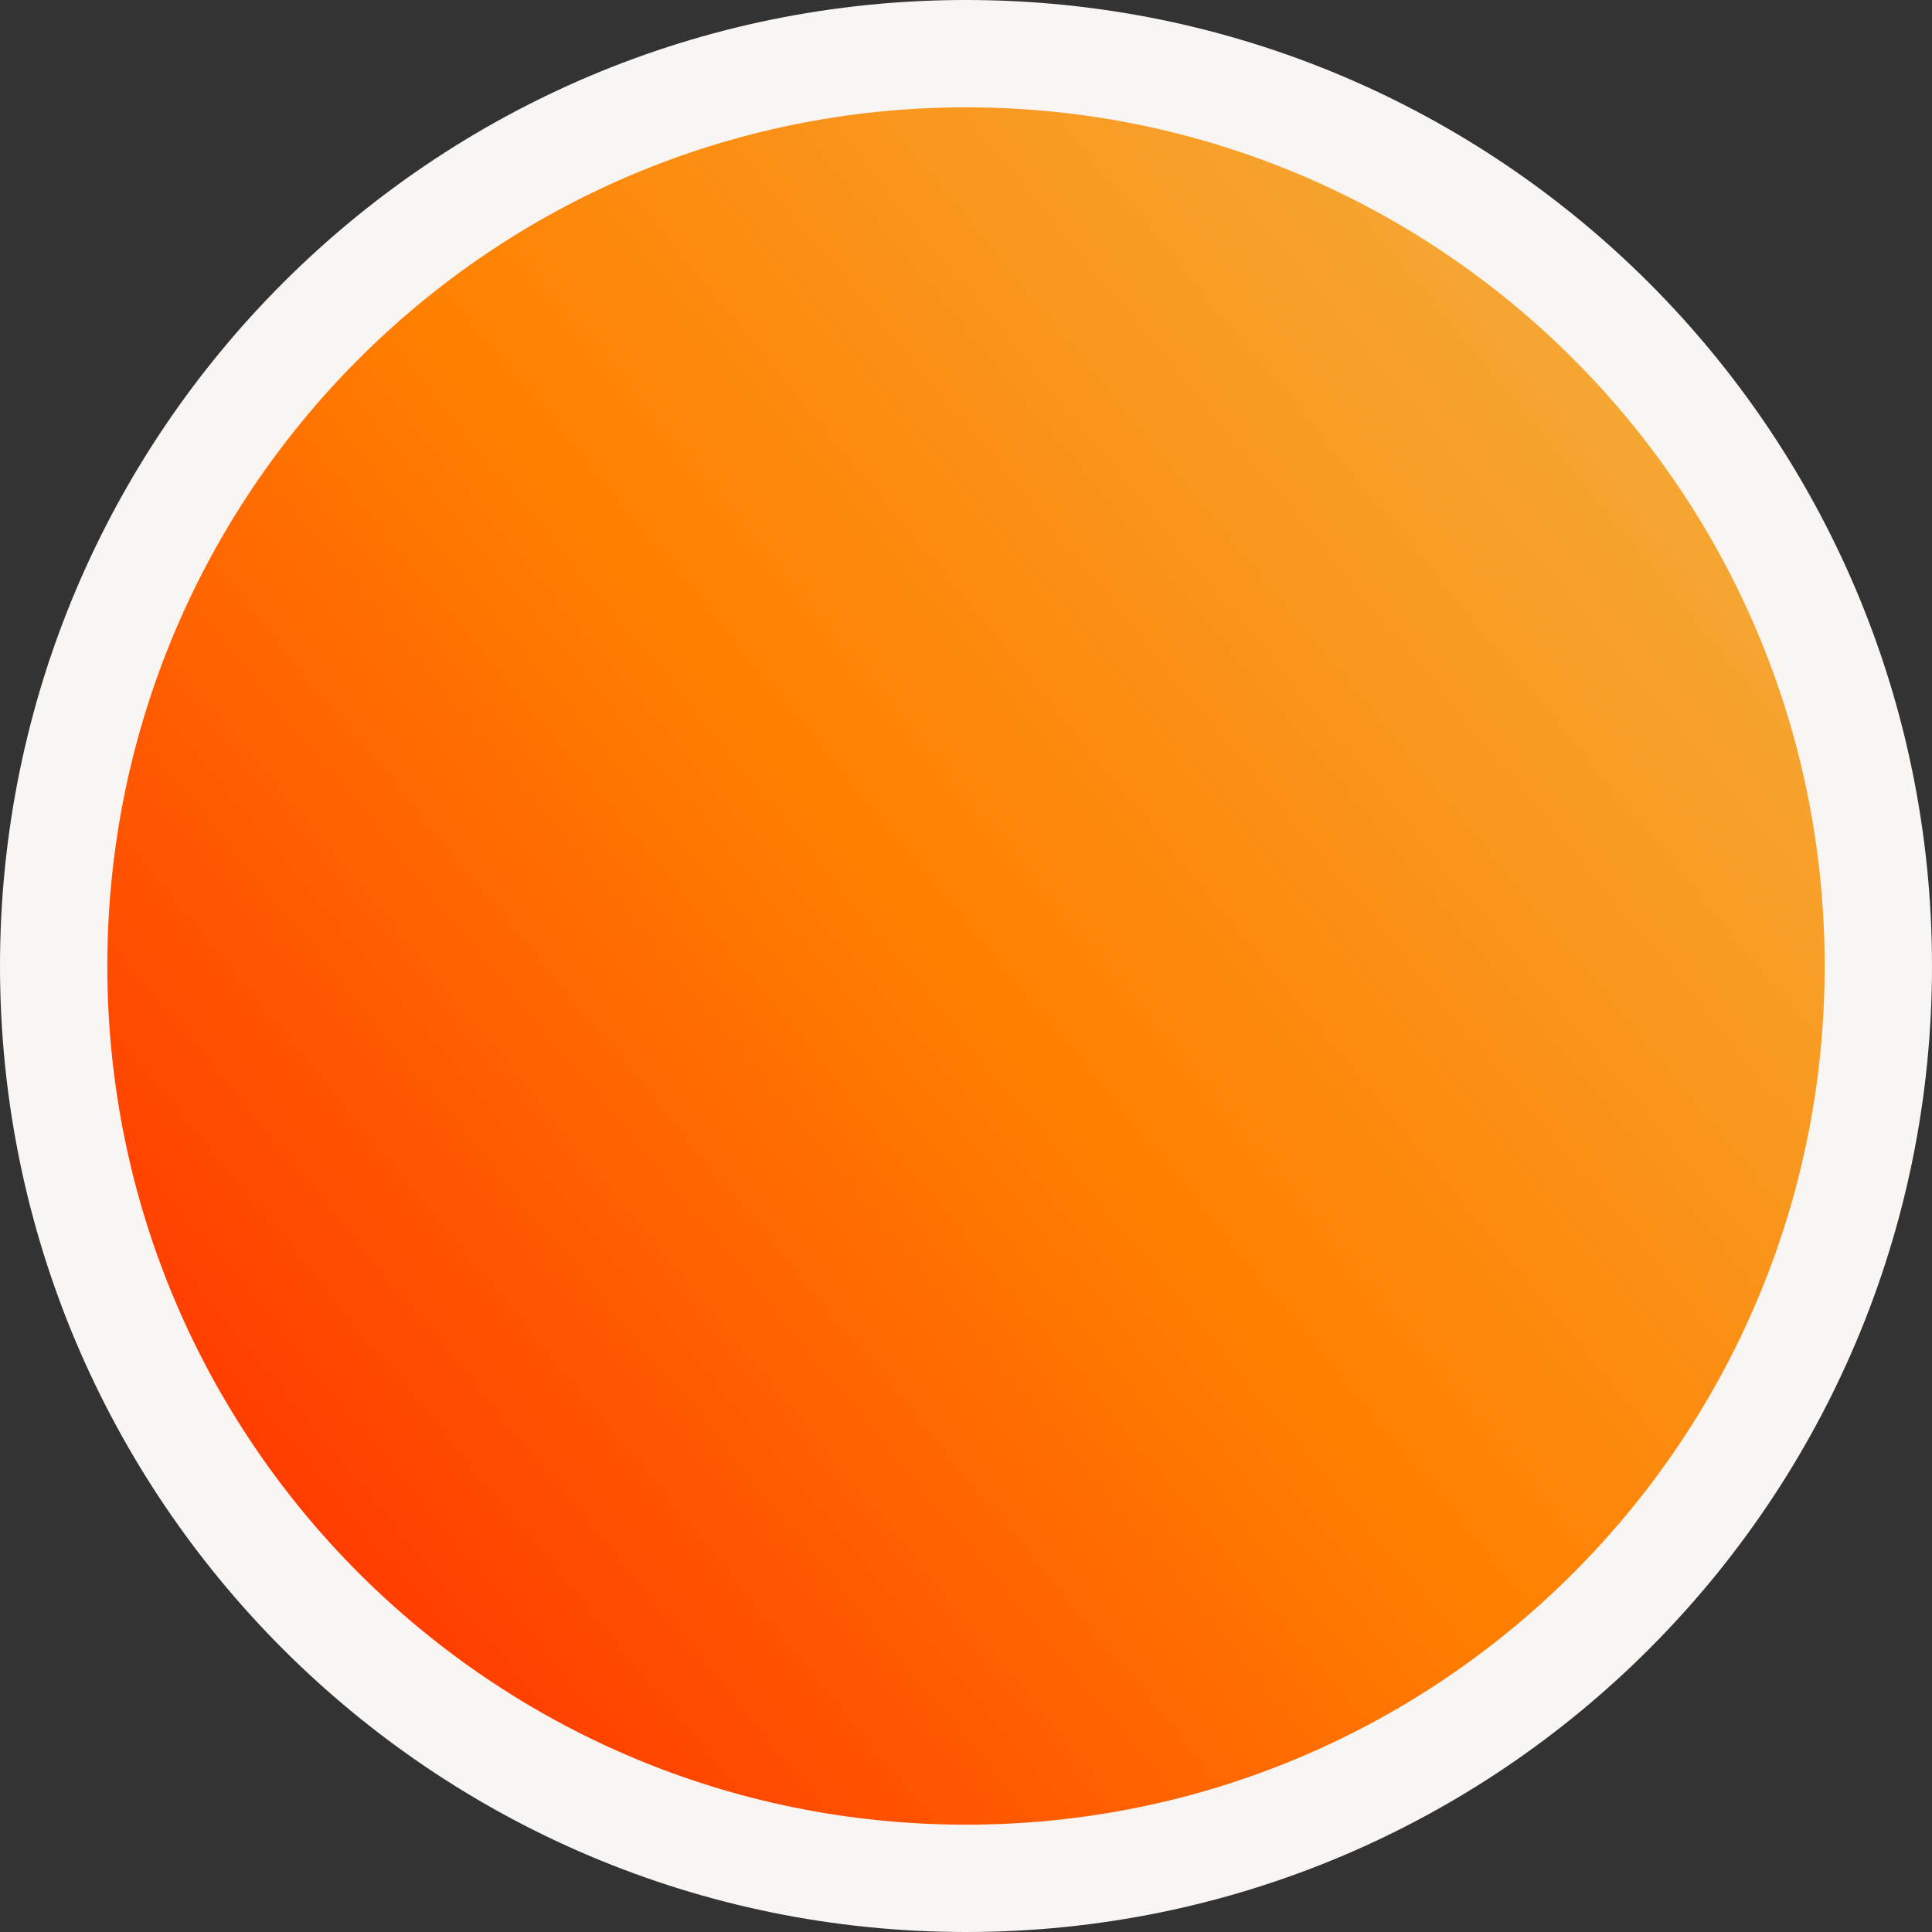
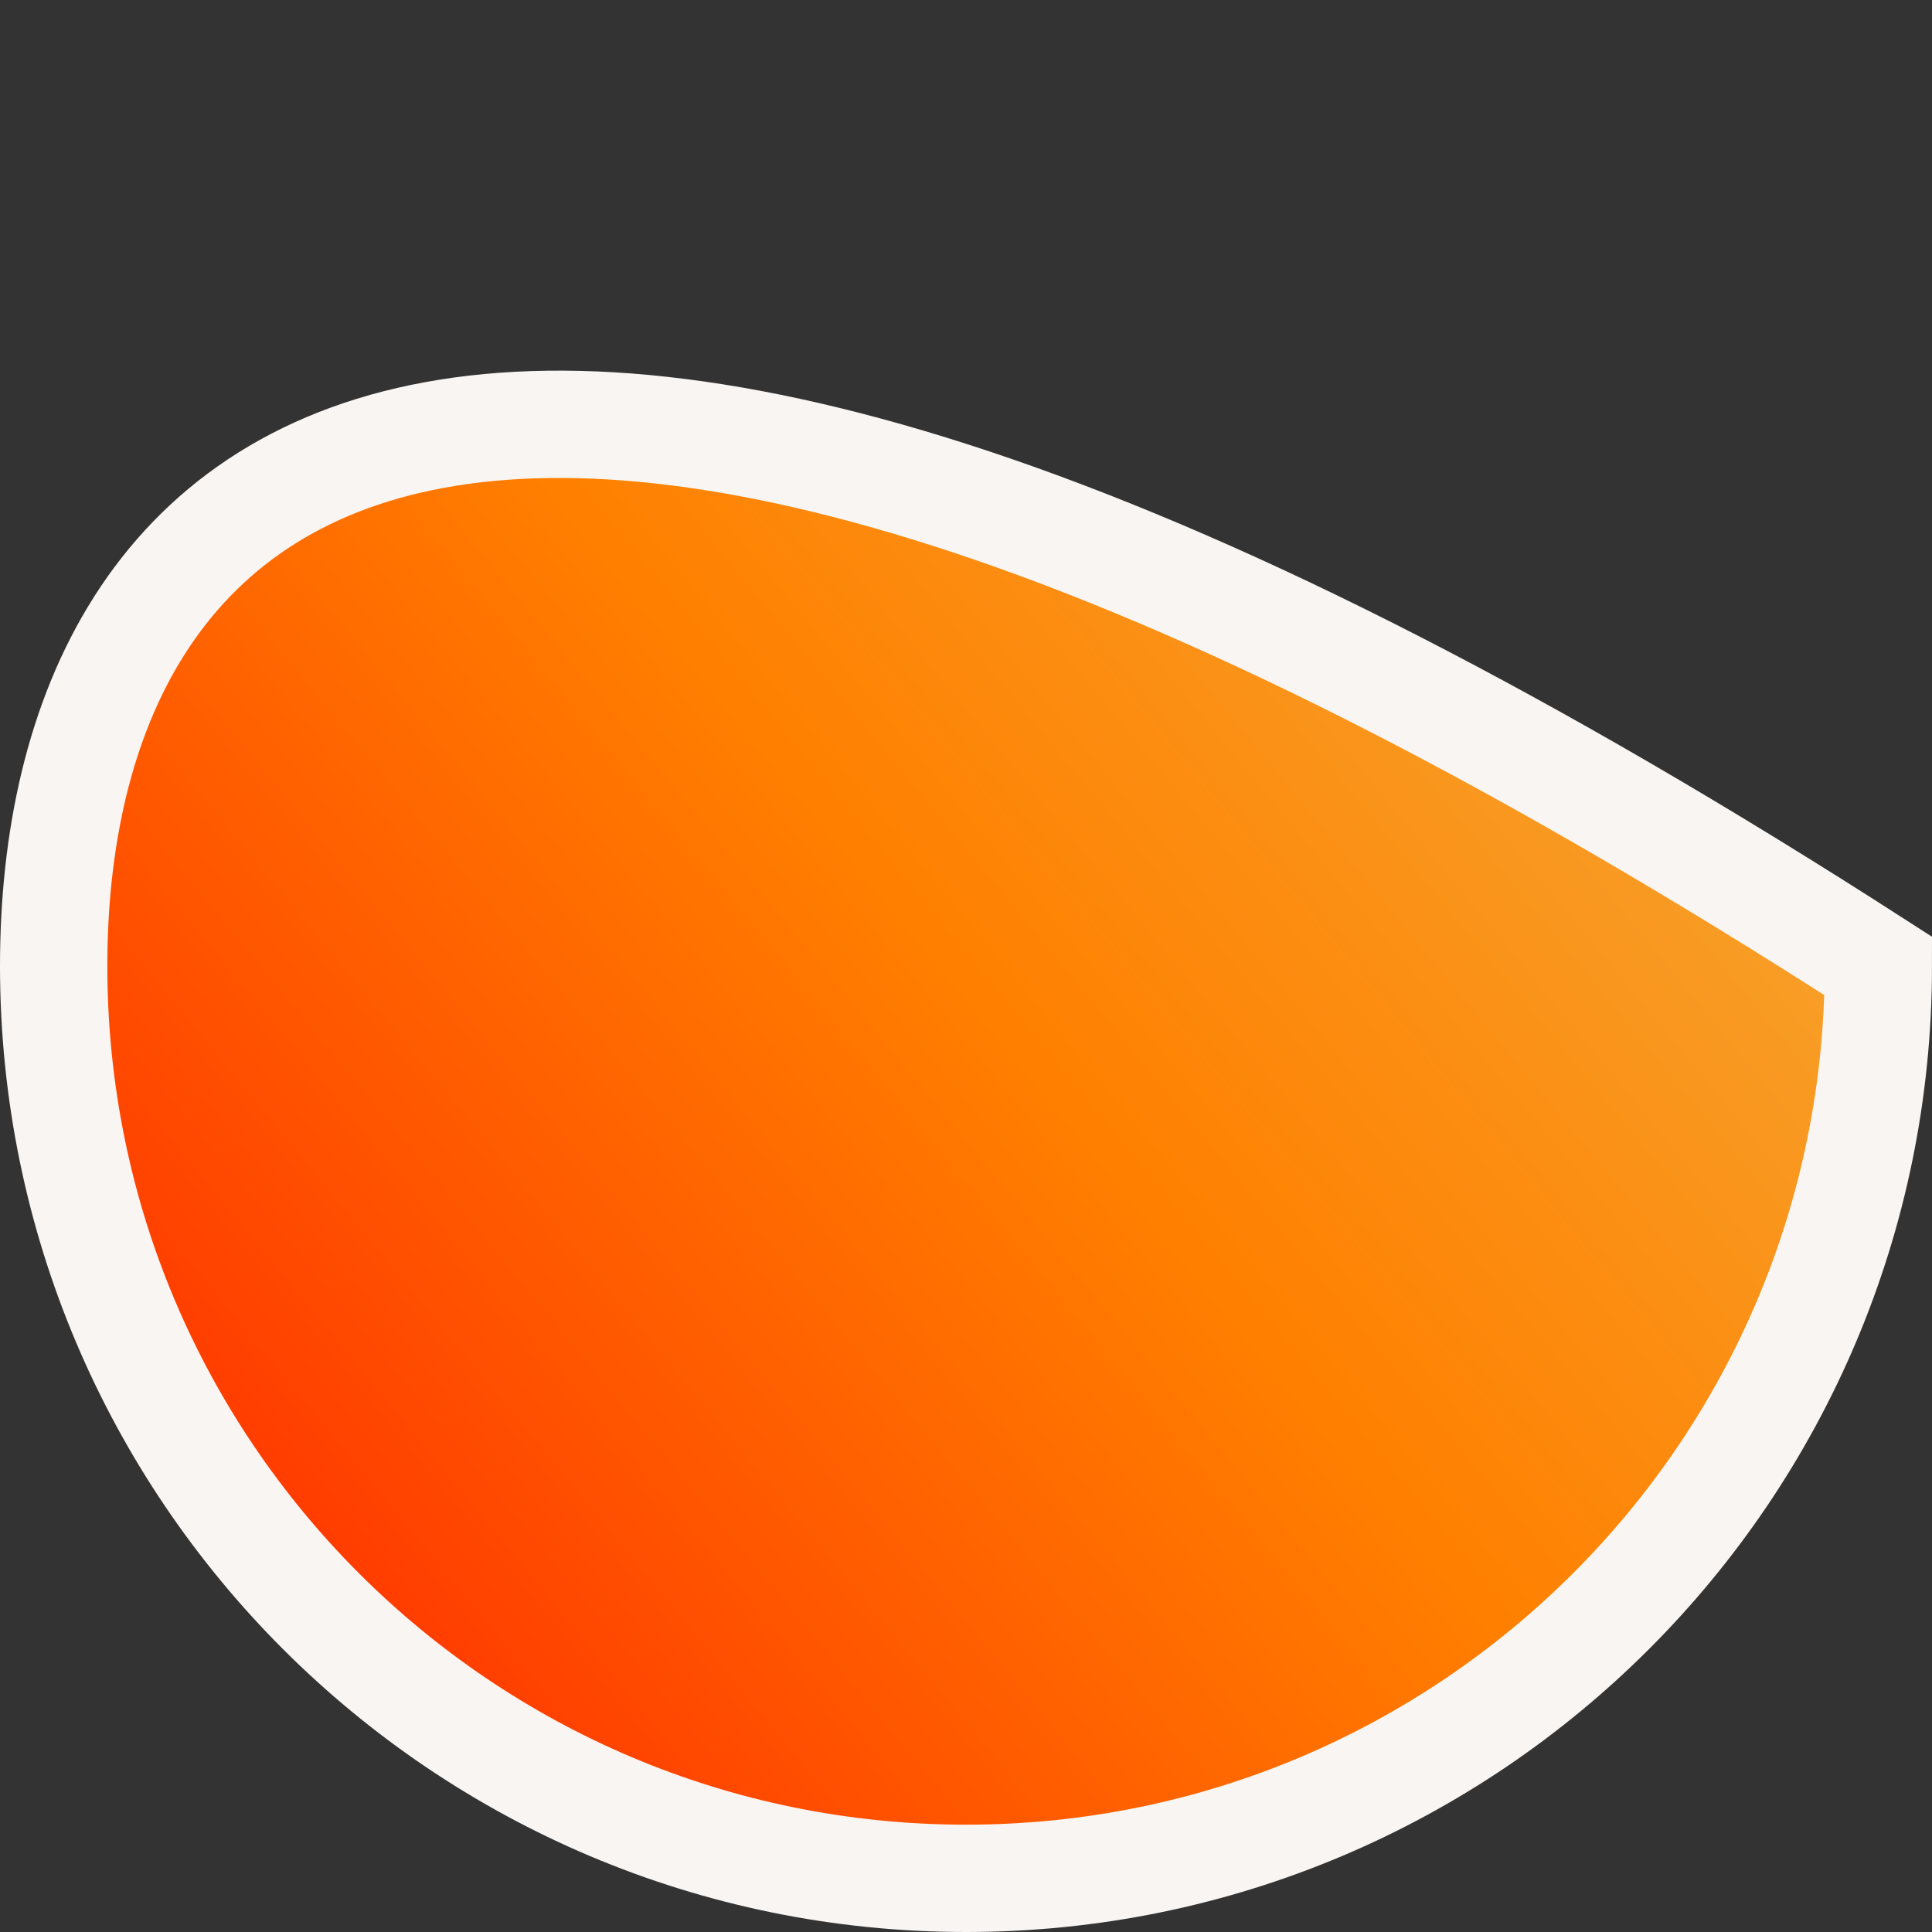
<svg xmlns="http://www.w3.org/2000/svg" width="144" height="144" viewBox="0 0 144 144" fill="none">
  <rect x="0" y="0" width="144" height="144" fill="#333333" stroke="none" />
-   <path d="M72 140C109.555 140 140 109.555 140 72C140 34.445 109.555 4 72 4C34.445 4 4 34.445 4 72C4 109.555 34.445 140 72 140Z" fill="url(#paint0_linear_657_3020)" stroke="#F8F5F3" stroke-width="8" />
+   <path d="M72 140C109.555 140 140 109.555 140 72C34.445 4 4 34.445 4 72C4 109.555 34.445 140 72 140Z" fill="url(#paint0_linear_657_3020)" stroke="#F8F5F3" stroke-width="8" />
  <defs>
    <linearGradient id="paint0_linear_657_3020" x1="121.818" y1="31.273" x2="22.182" y2="113.455" gradientUnits="userSpaceOnUse">
      <stop stop-color="#F5A733" />
      <stop offset="0.5" stop-color="#FF8000" />
      <stop offset="1" stop-color="#FF3C00" />
    </linearGradient>
  </defs>
</svg>